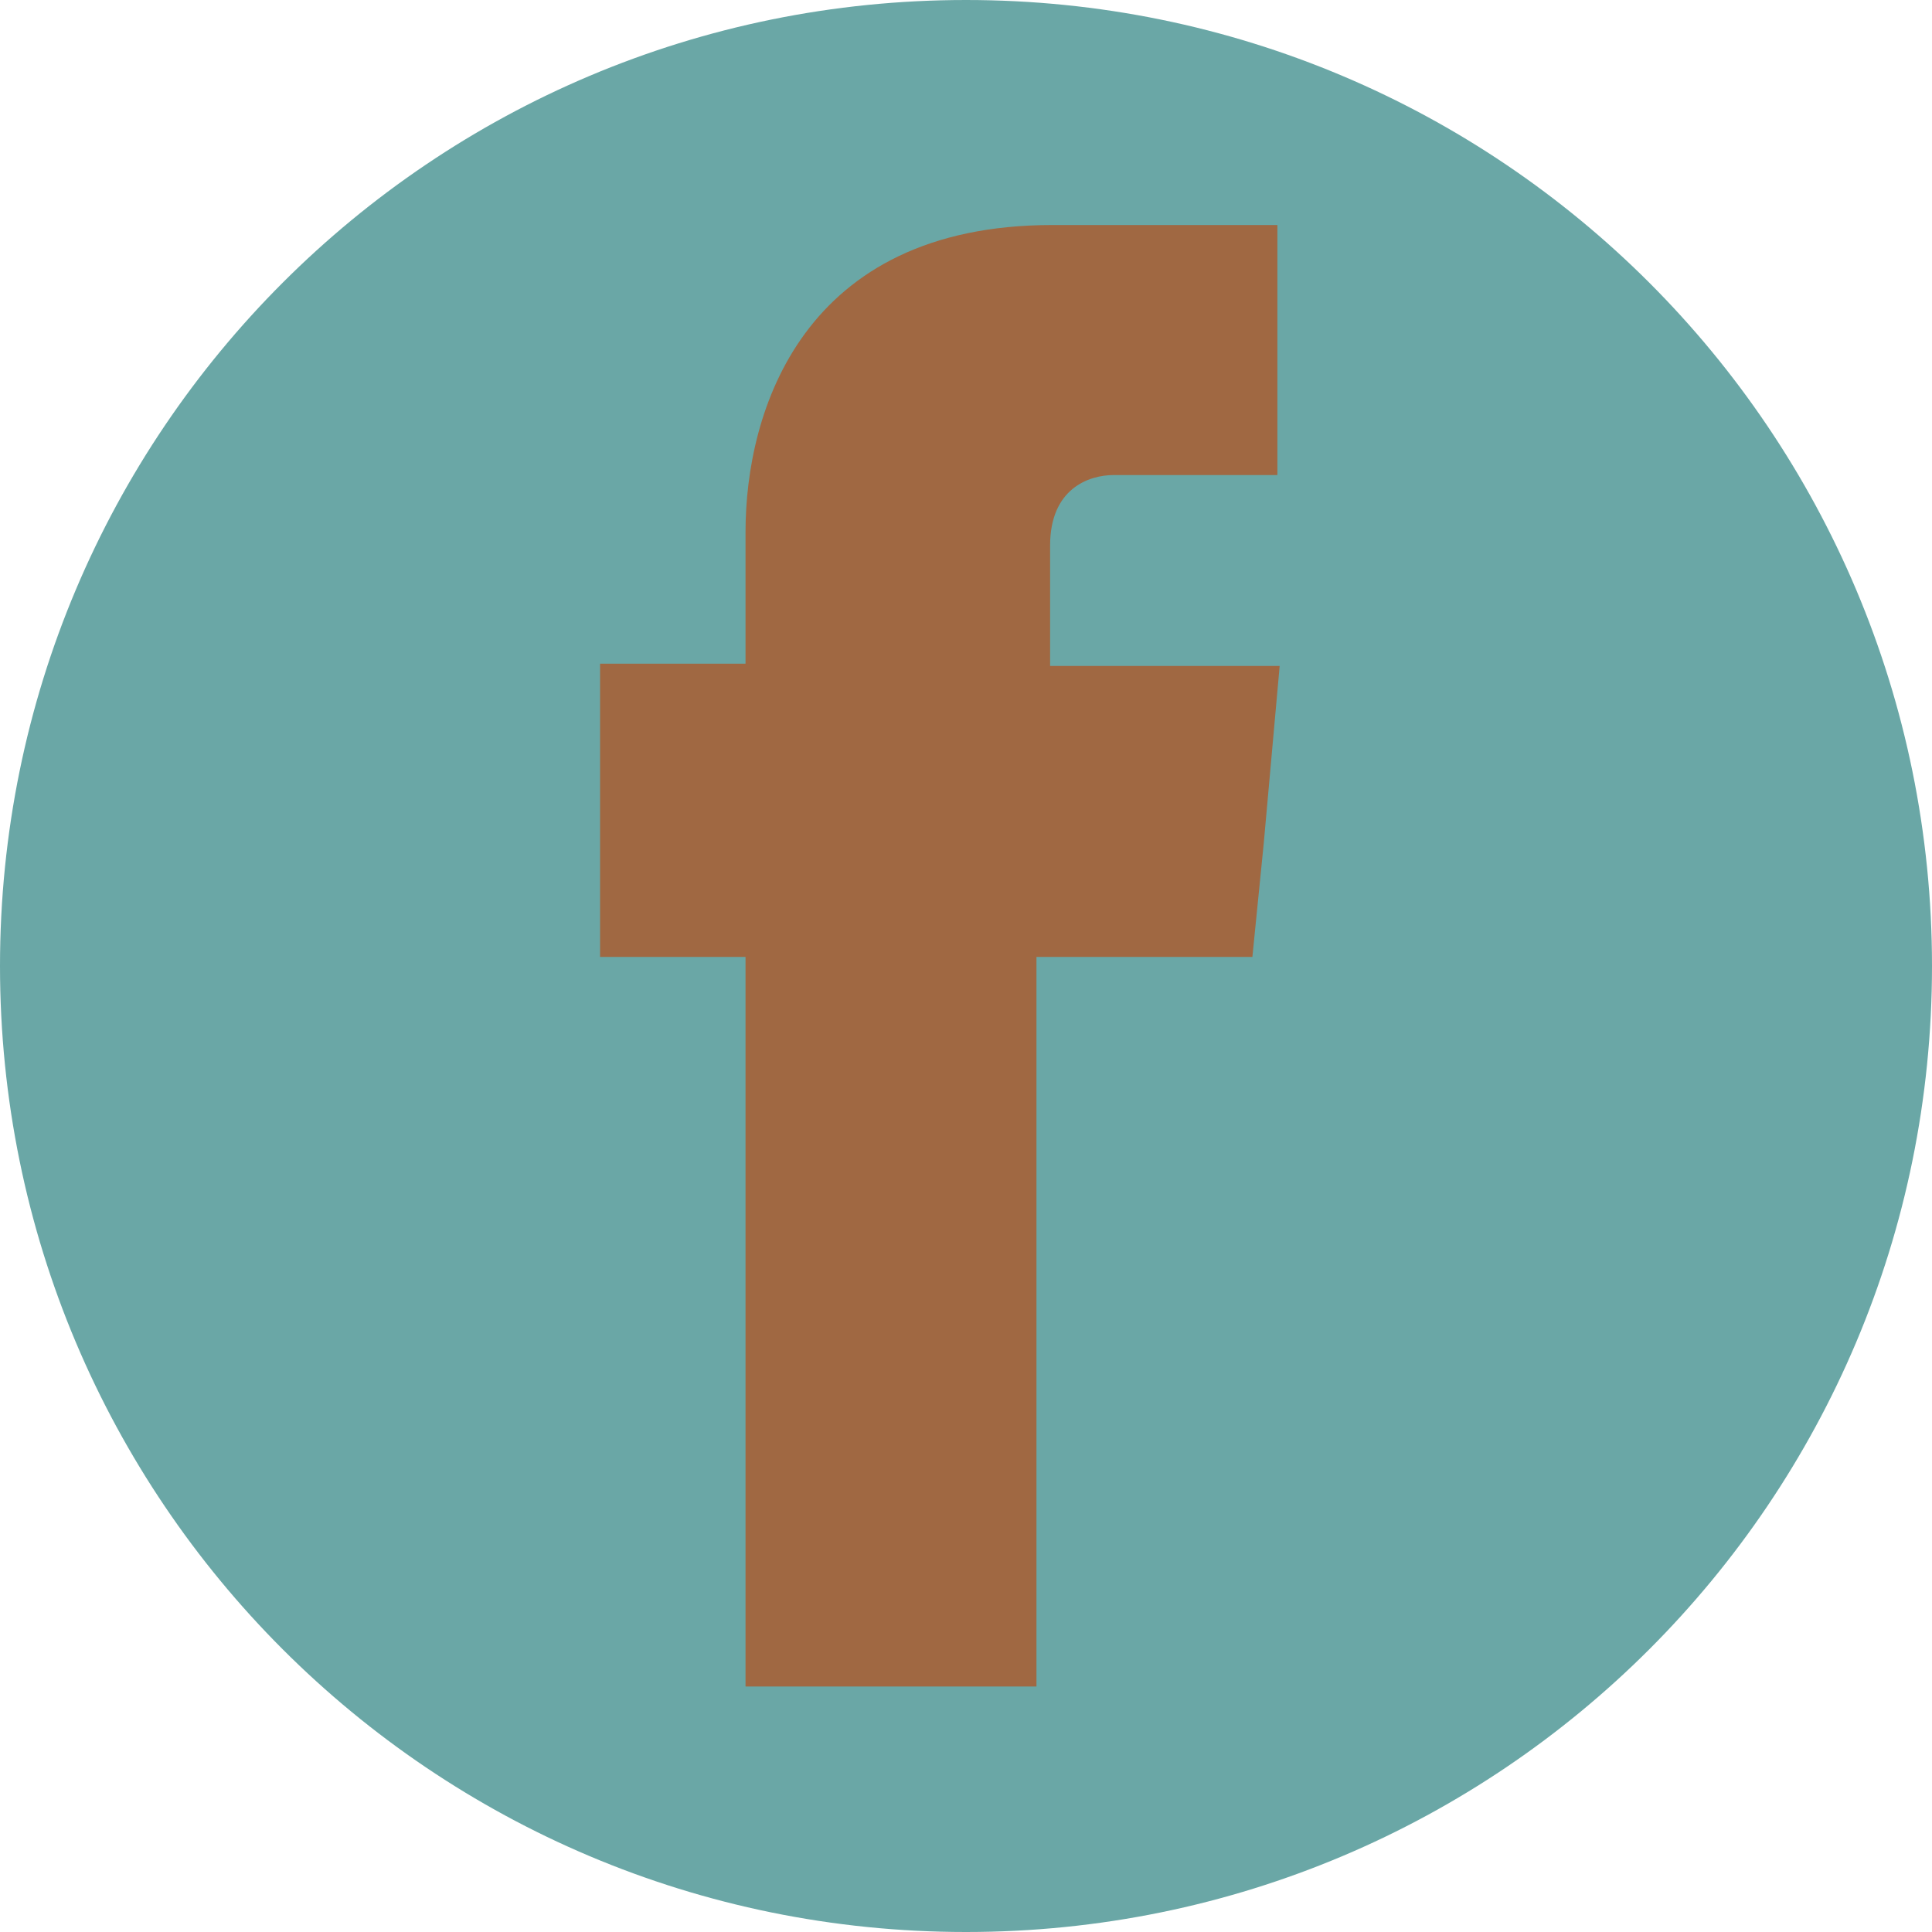
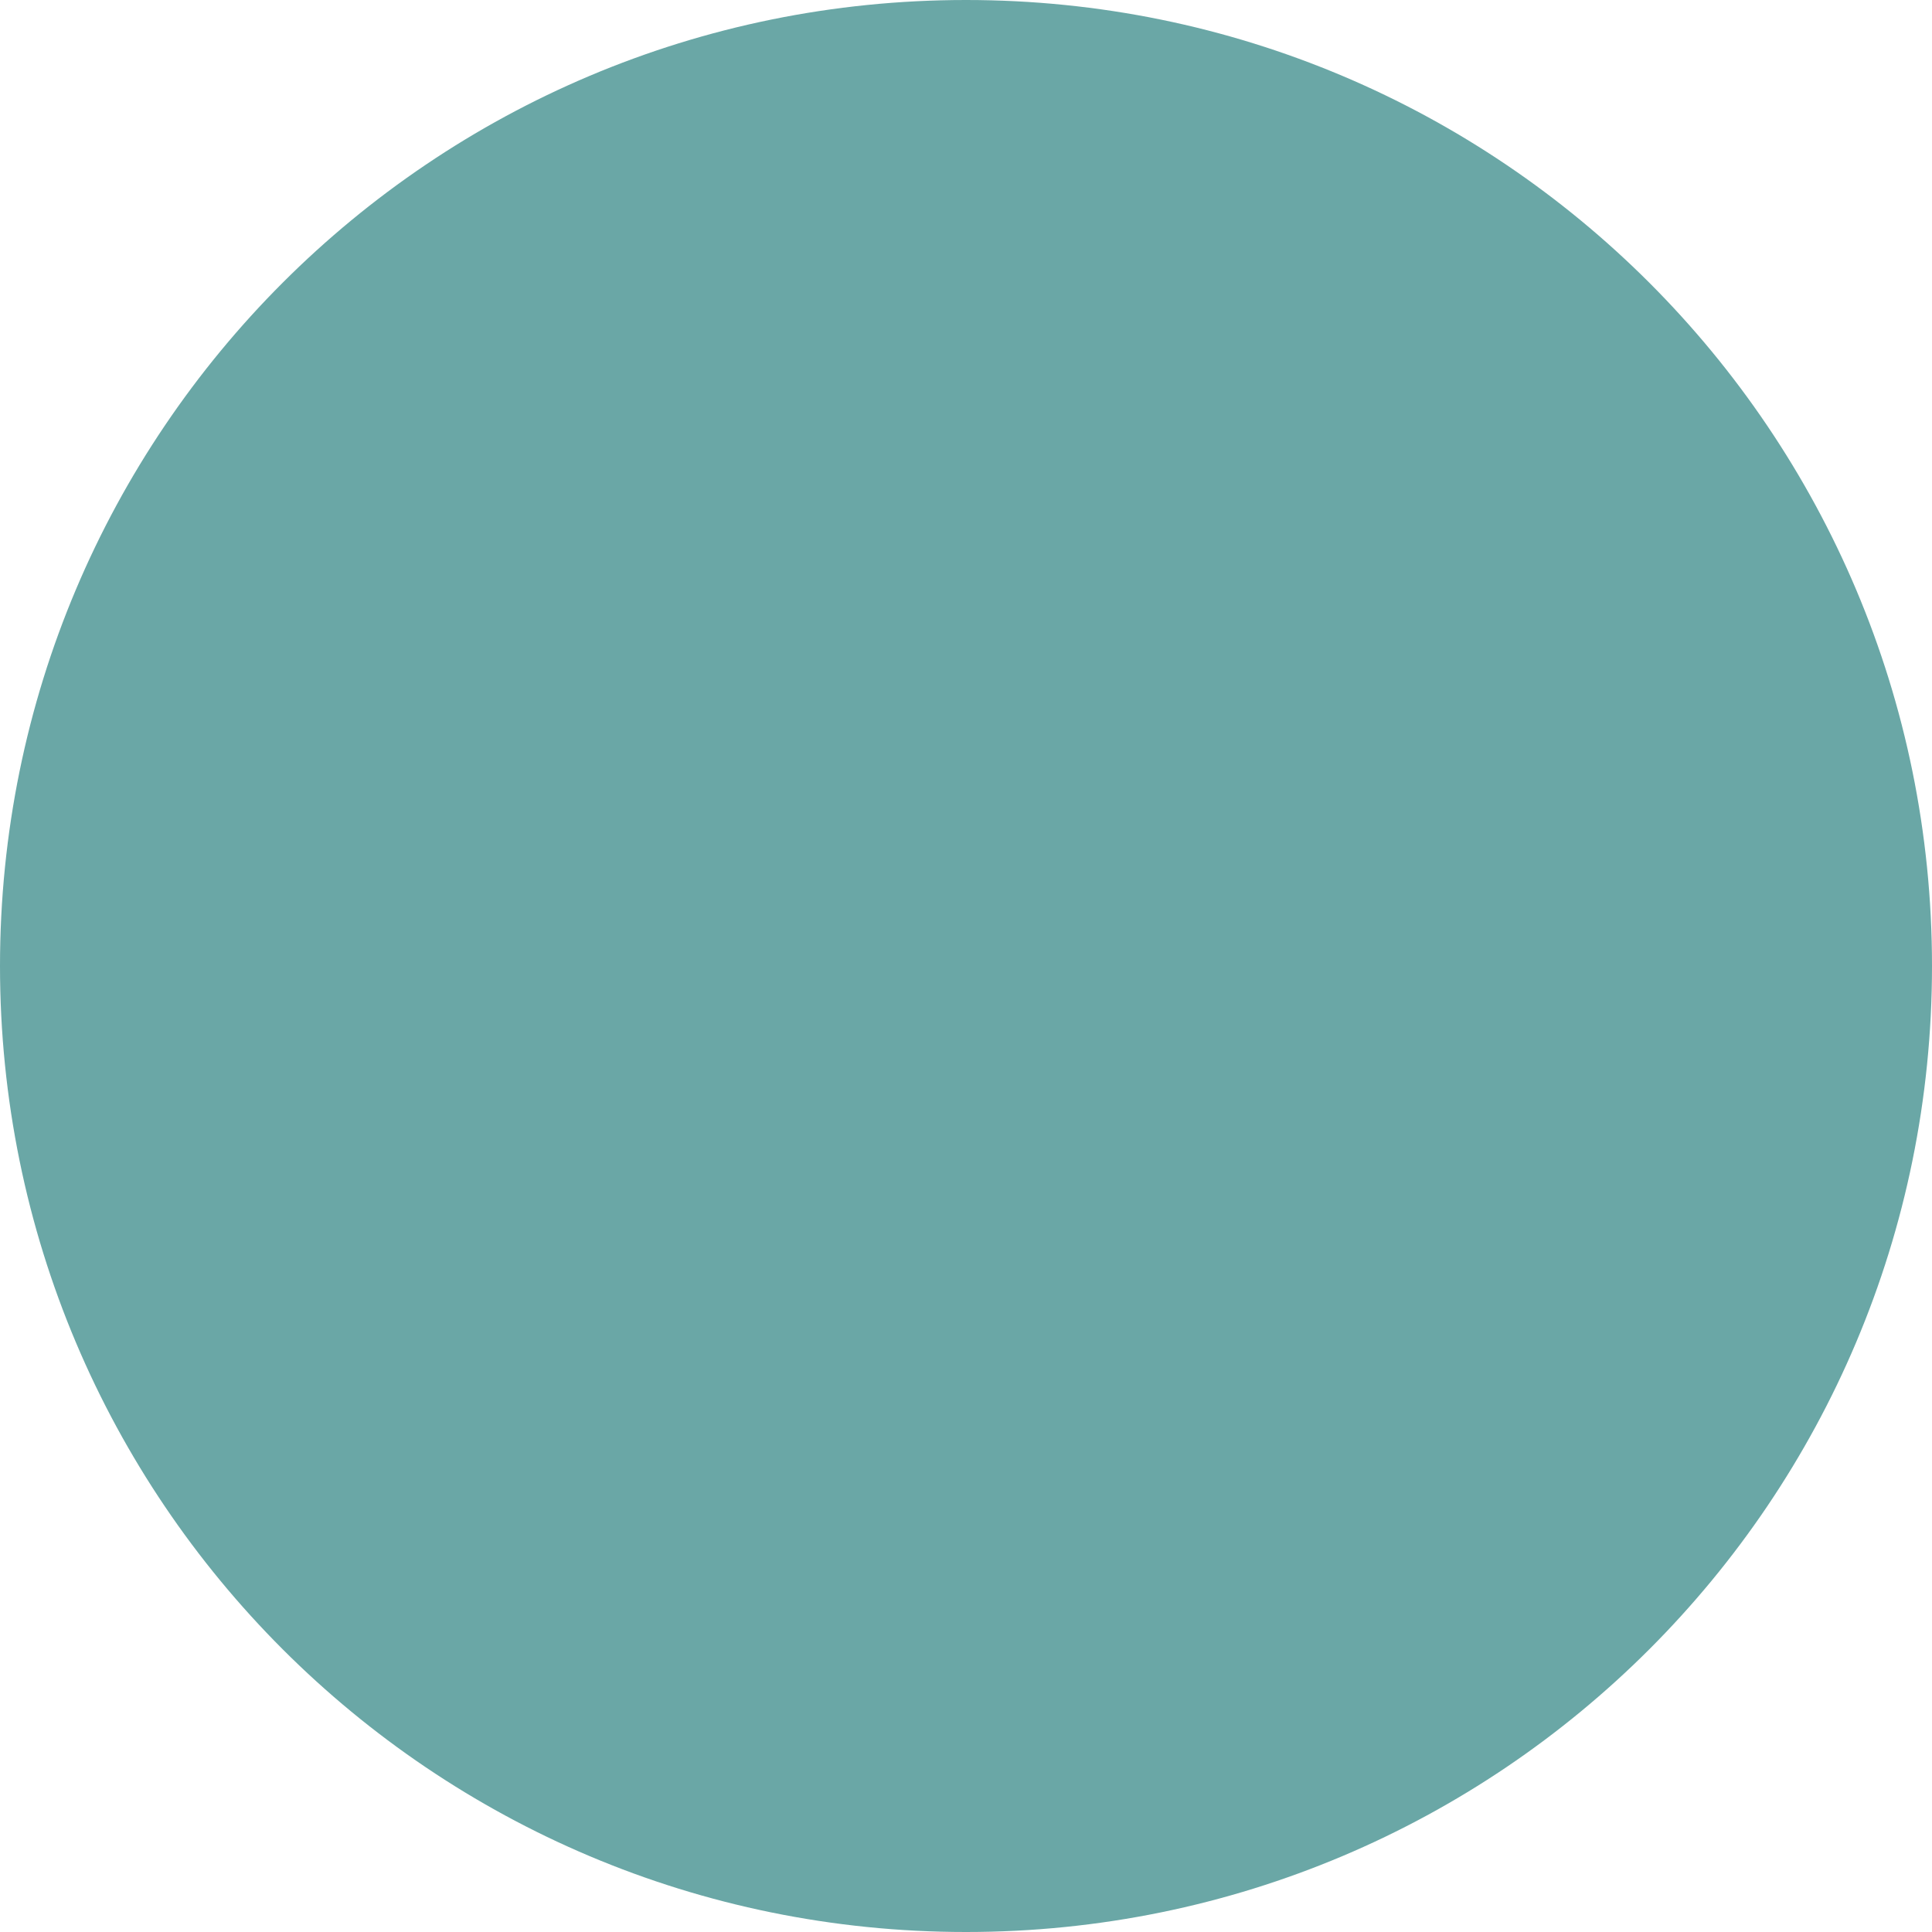
<svg xmlns="http://www.w3.org/2000/svg" id="Слой_1" x="0px" y="0px" viewBox="0 0 85 85" style="enable-background:new 0 0 85 85;" xml:space="preserve">
  <style type="text/css"> .st0{fill-rule:evenodd;clip-rule:evenodd;fill:#6AA7A6;} .st1{fill-rule:evenodd;clip-rule:evenodd;fill:#A06842;} </style>
-   <path class="st0" d="M85,42.5C85,66,66,85,42.5,85C19,85,0,66,0,42.5C0,19,19,0,42.5,0C66,0,85,19,85,42.5z" />
-   <path class="st1" d="M46.2,29.1V24c0-2.5,1.7-3.1,2.8-3.1c1.2,0,7.2,0,7.2,0l0-11l-9.9,0c-11,0-13.5,8.2-13.5,13.5v5.8h-6.4v7.8v5.1 h6.4c0,14.5,0,32.1,0,32.1l12.8,0c0,0,0-17.7,0-32.1h9.5l0.5-5l0.7-7.8H46.2z" />
+   <path class="st0" d="M85,42.5C85,66,66,85,42.5,85C19,85,0,66,0,42.5C0,19,19,0,42.5,0C66,0,85,19,85,42.5" />
</svg>